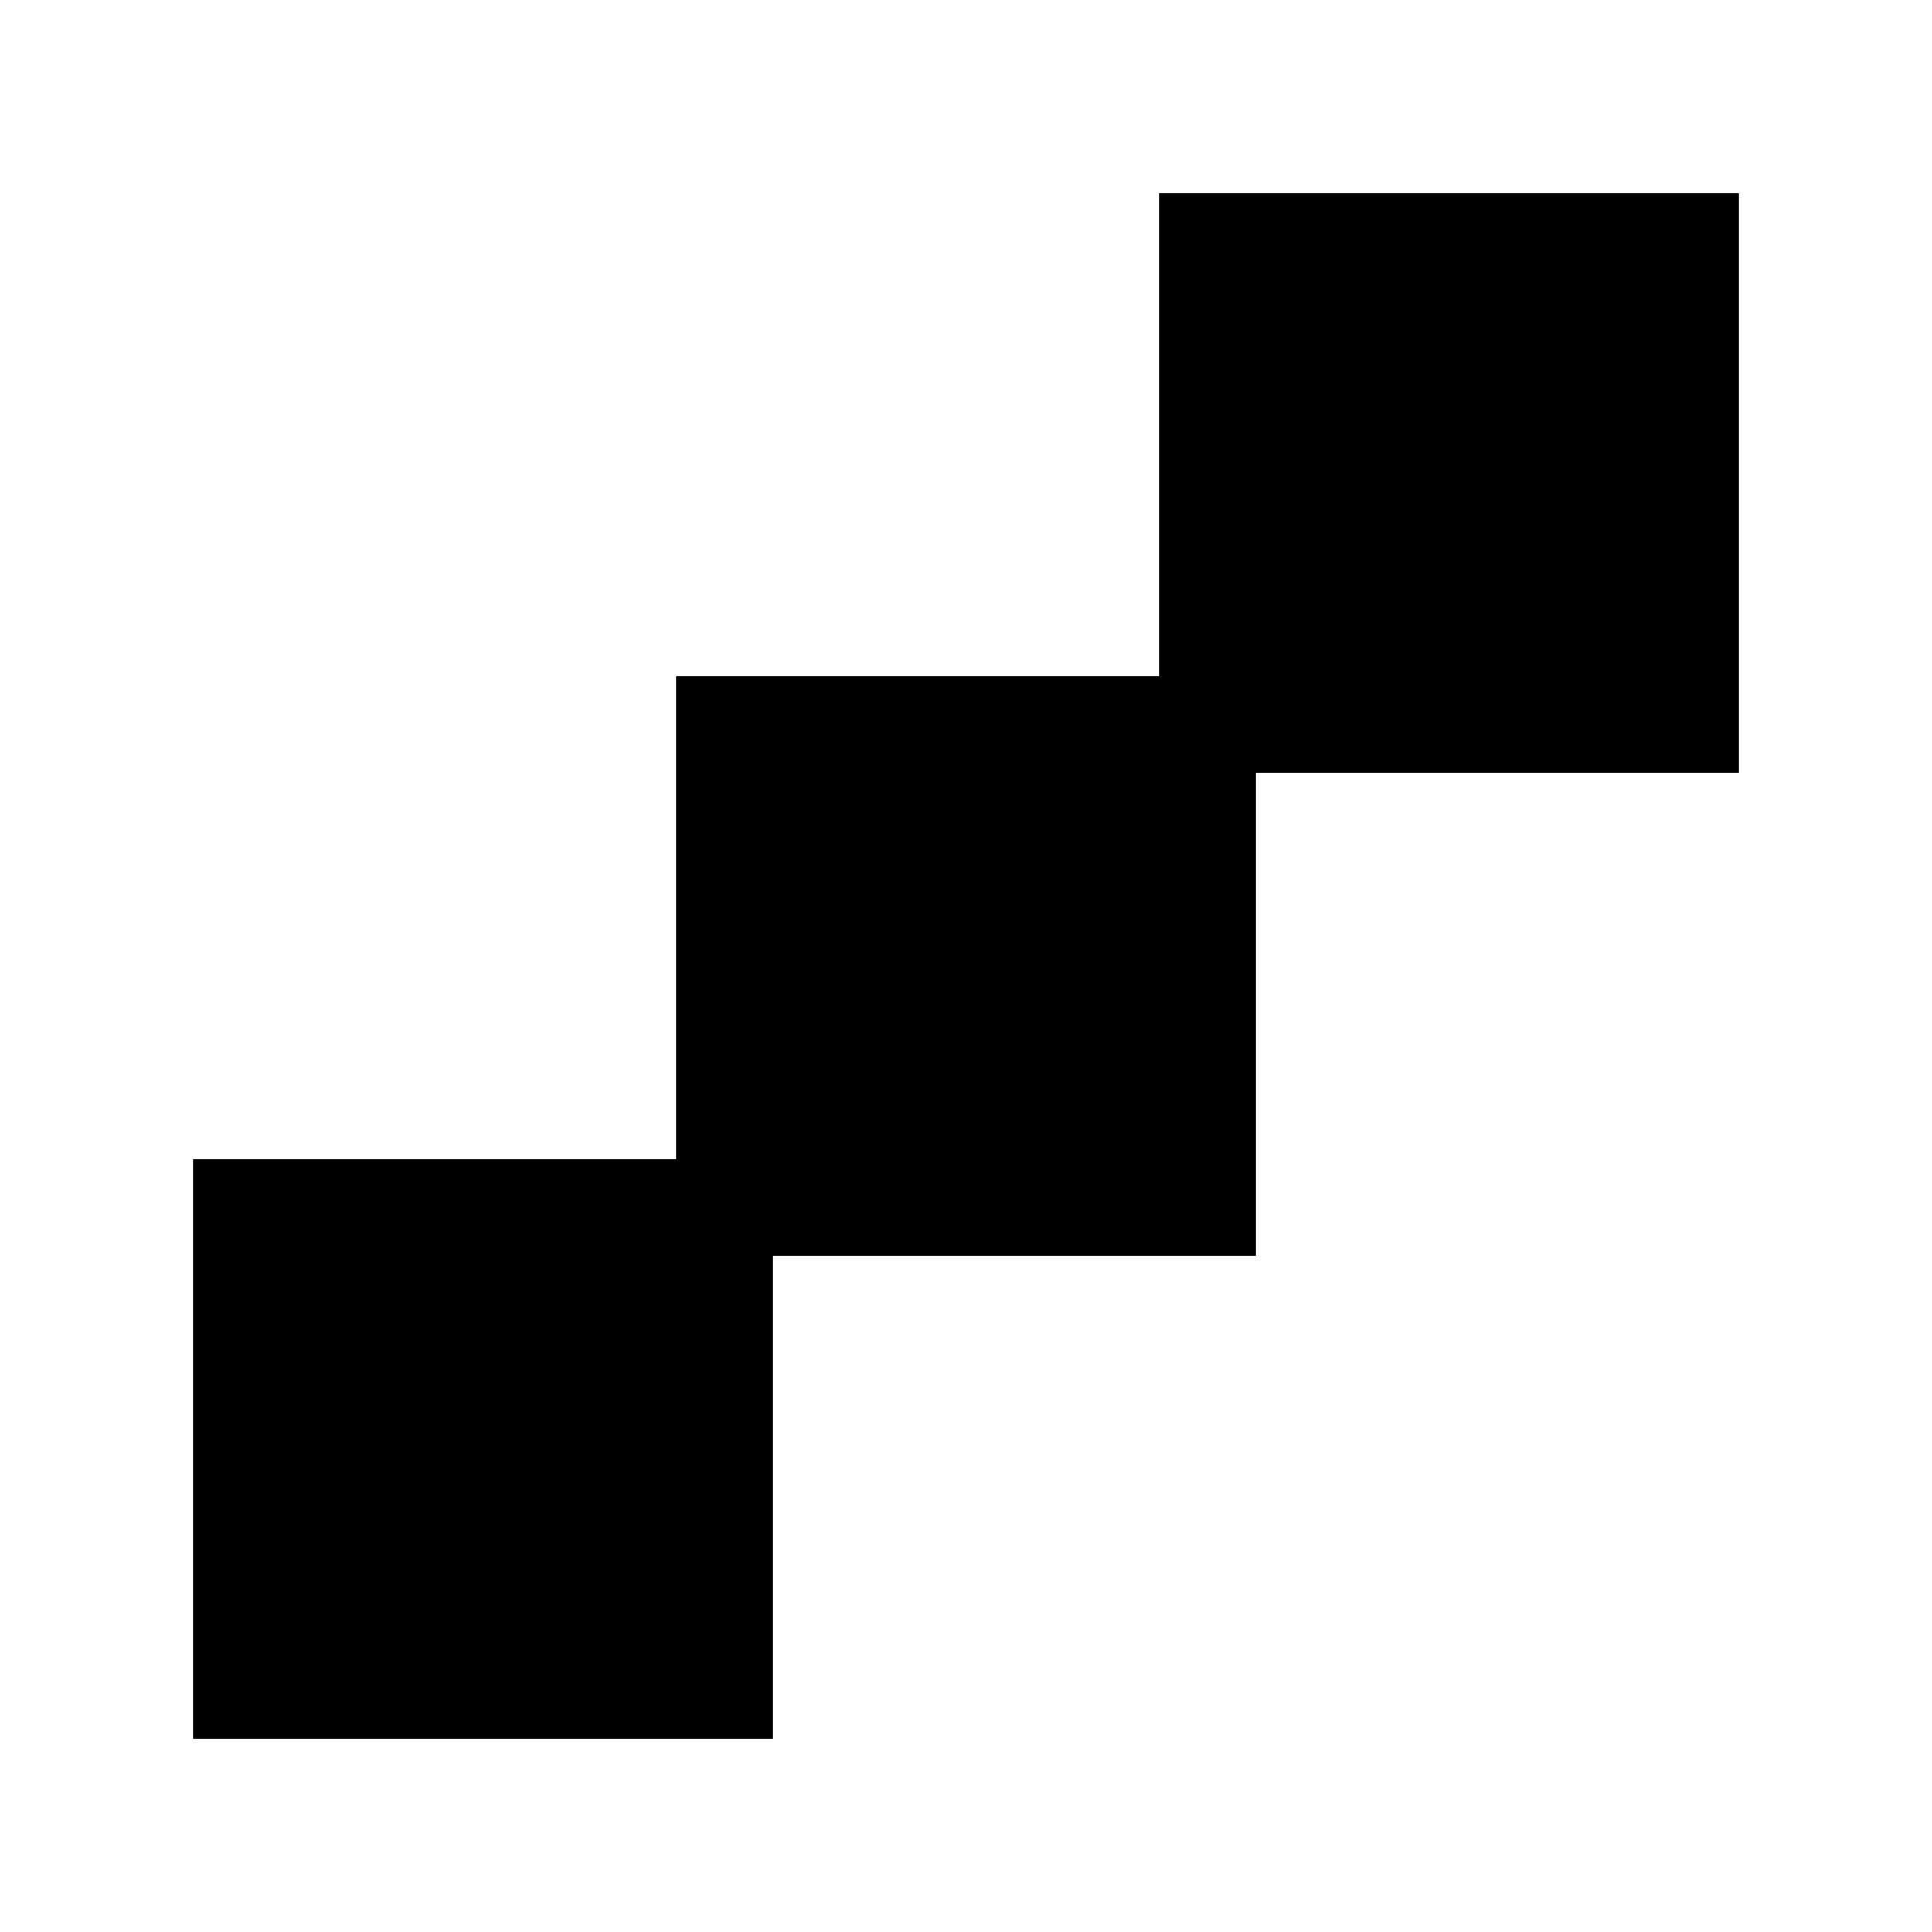
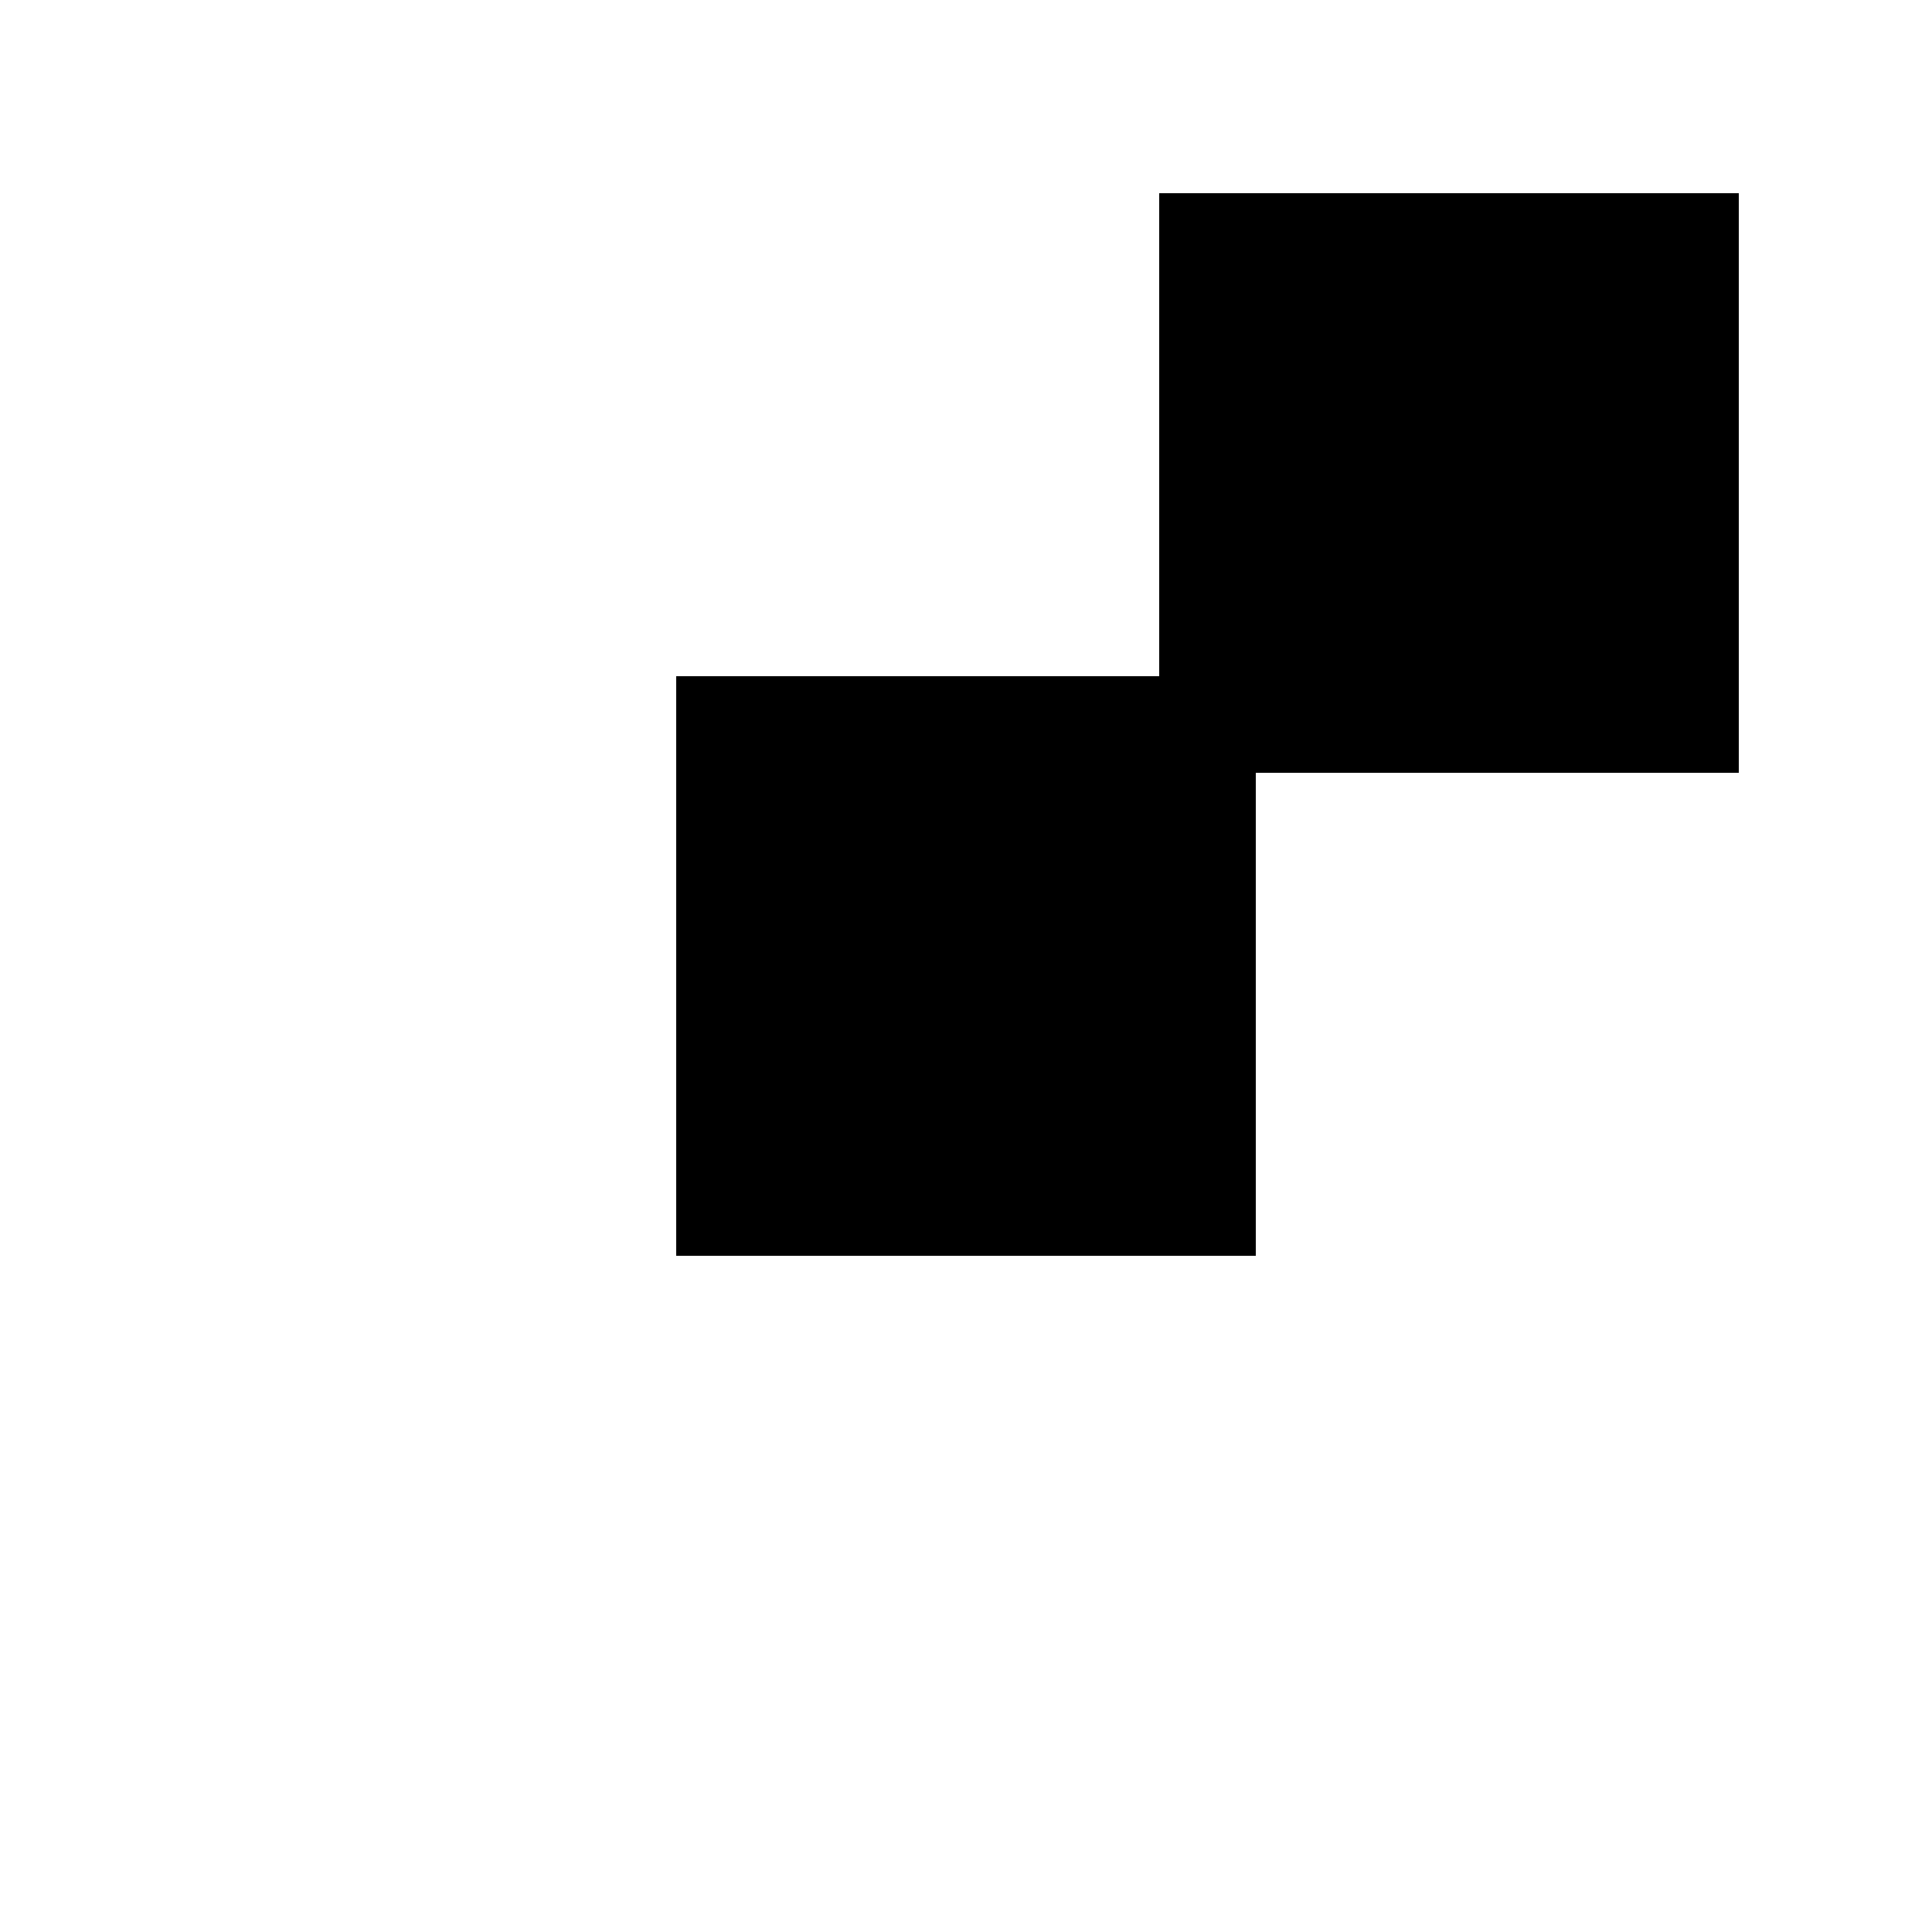
<svg xmlns="http://www.w3.org/2000/svg" viewBox="0 0 100 100" fill="currentColor">
-   <rect x="10" y="60" width="30" height="30" />
  <rect x="35" y="35" width="30" height="30" />
  <rect x="60" y="10" width="30" height="30" />
</svg>